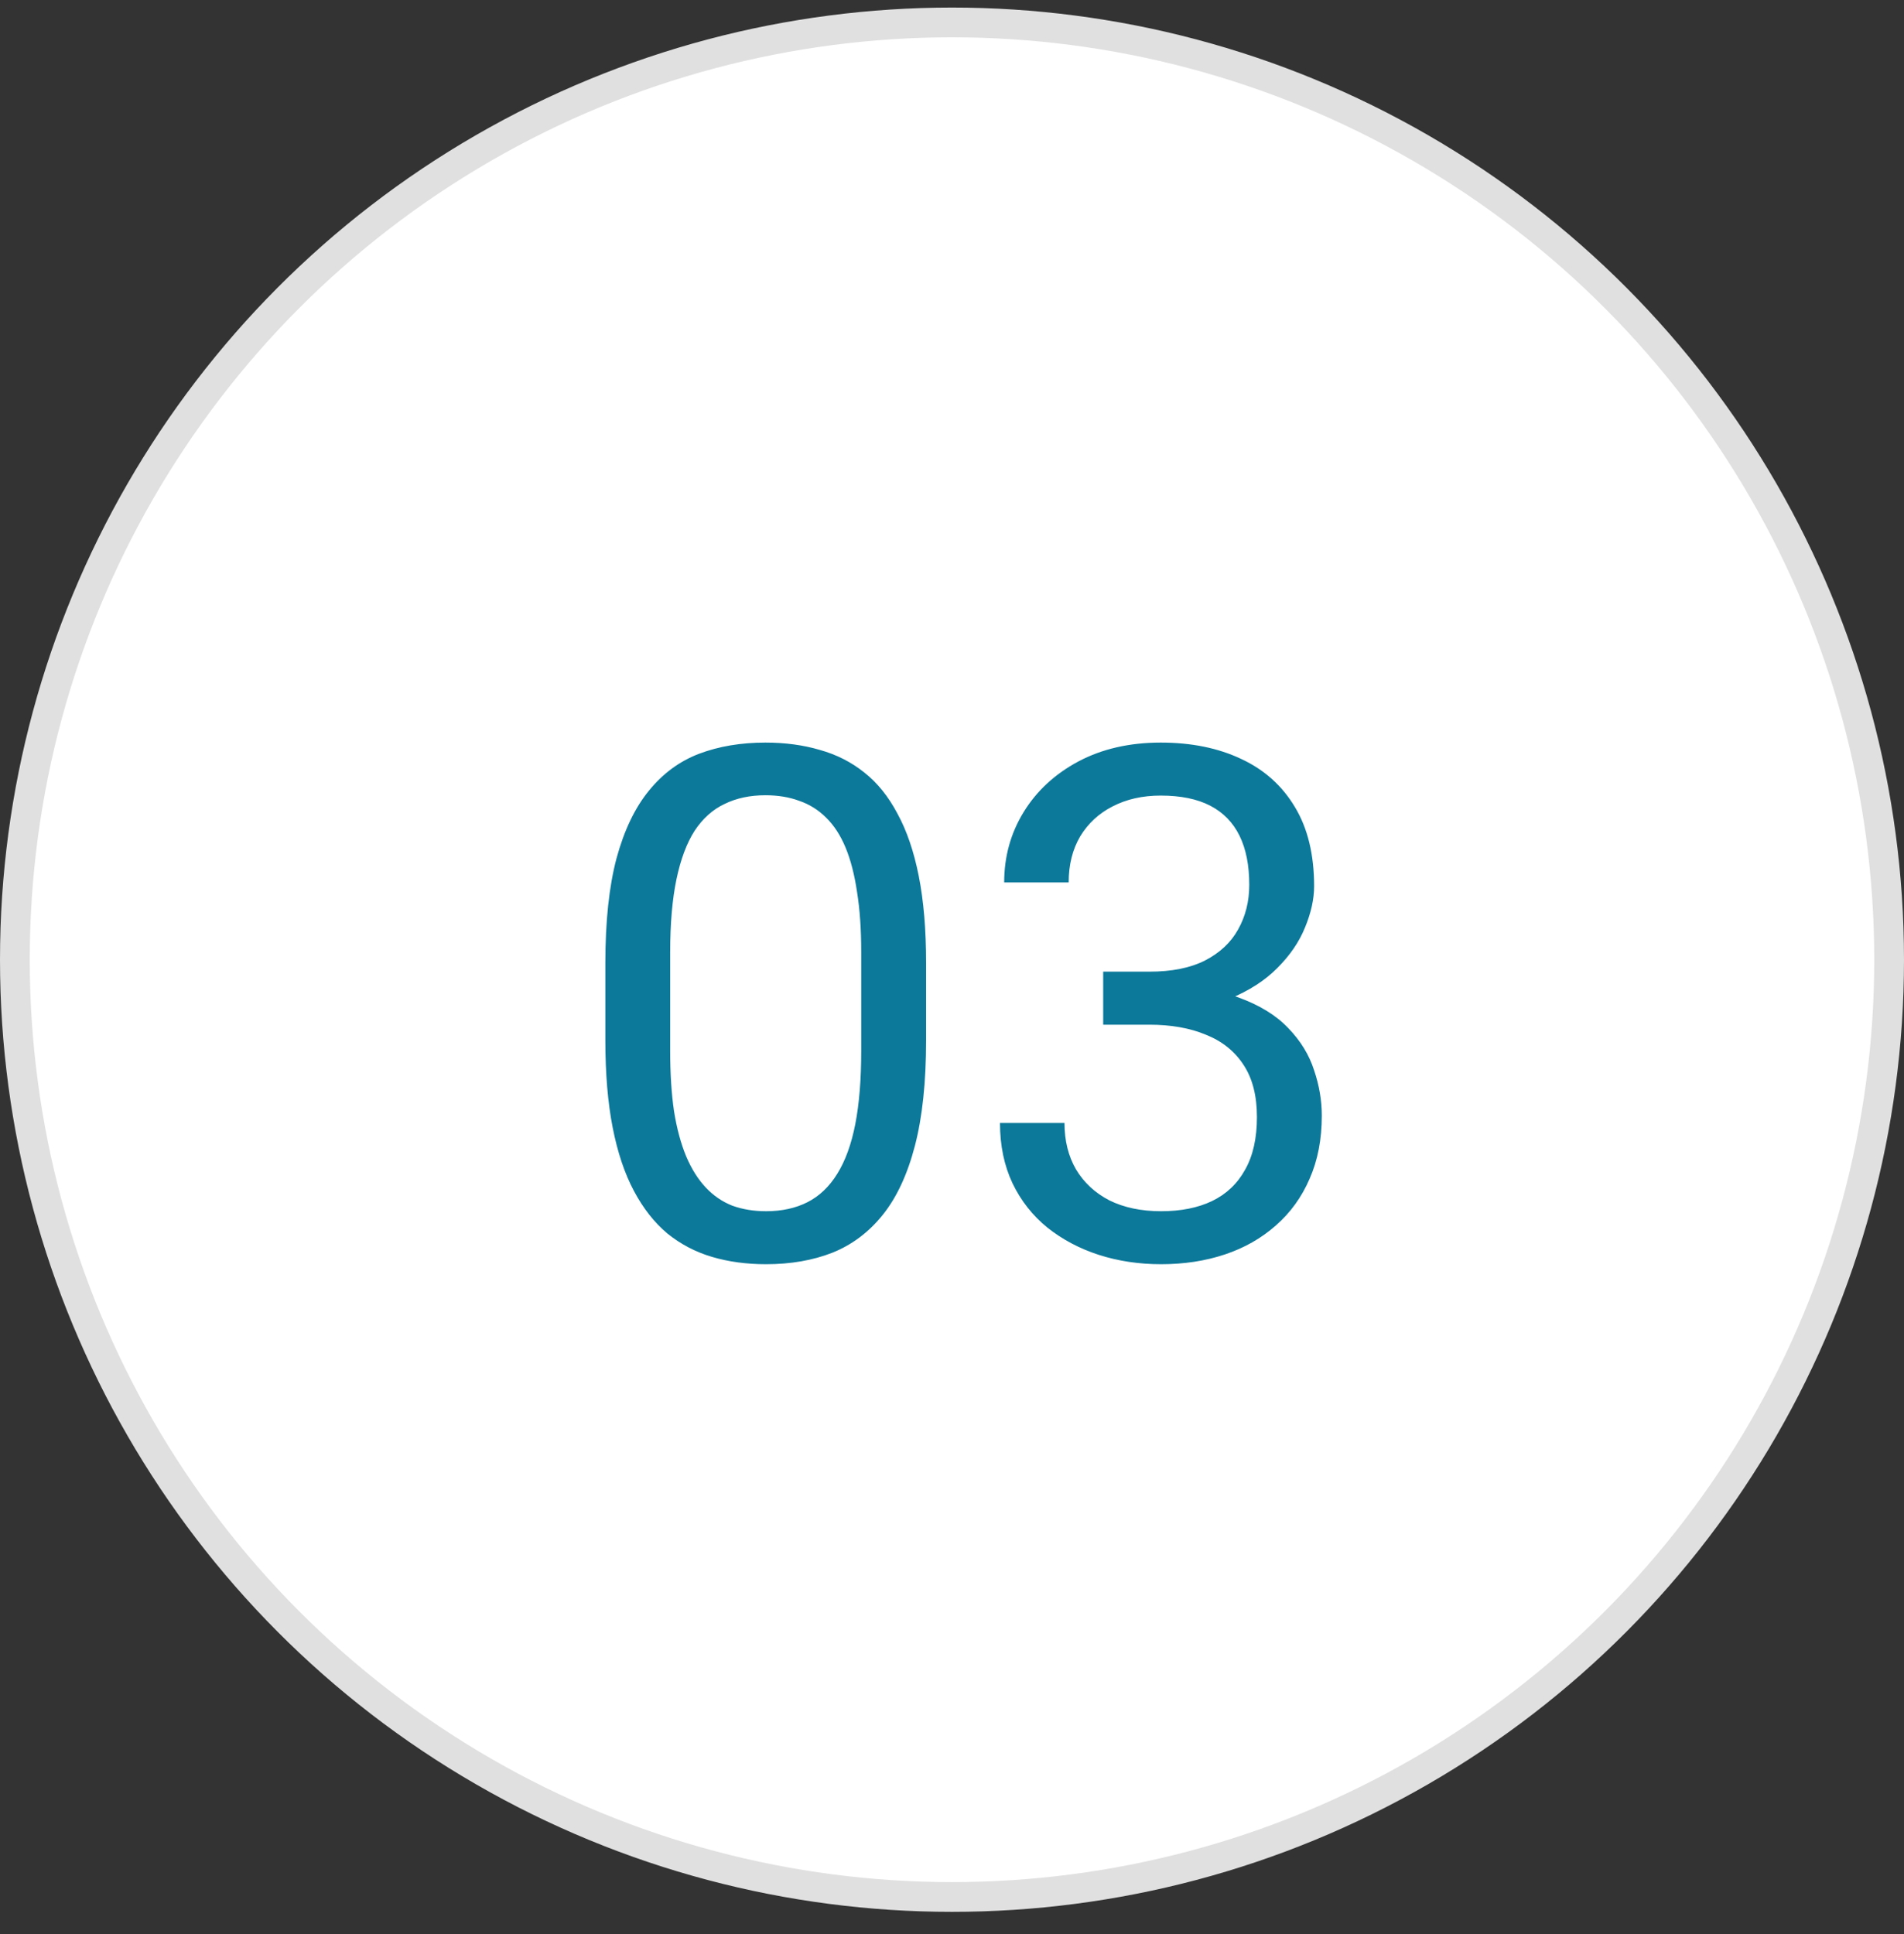
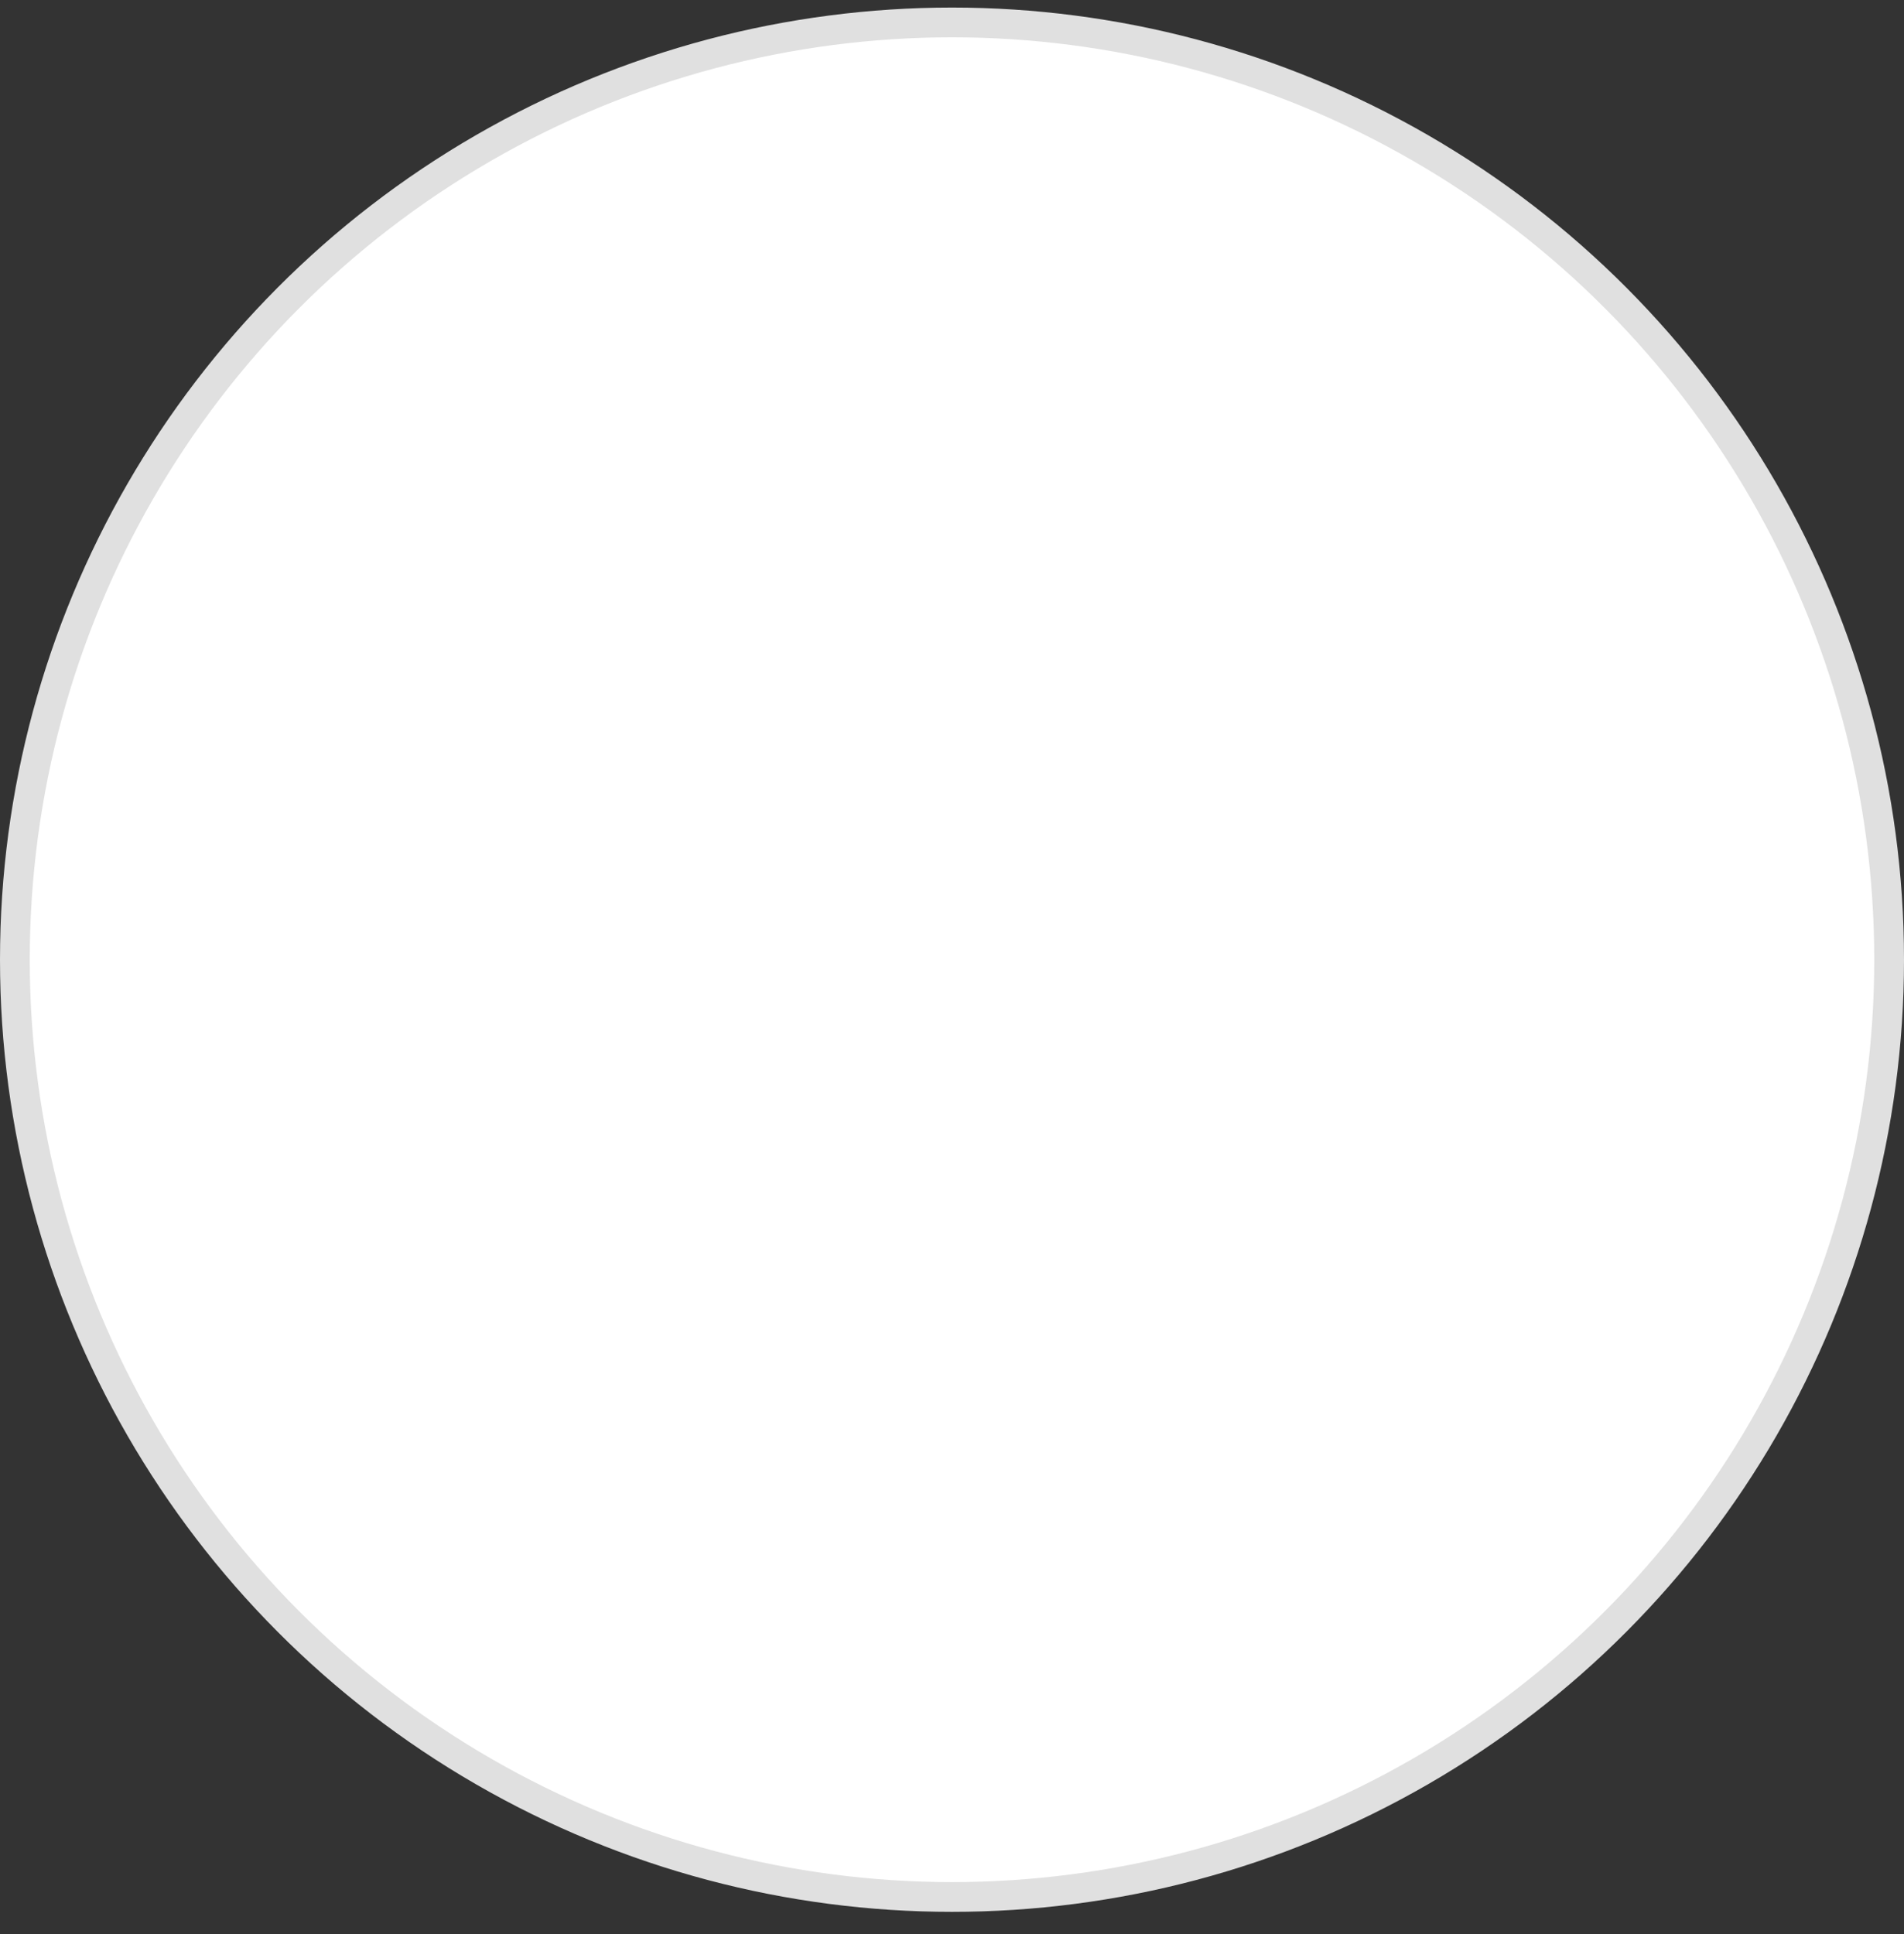
<svg xmlns="http://www.w3.org/2000/svg" width="64" height="65" viewBox="0 0 64 65" fill="none">
  <rect x="0" y="0" width="64" height="65" fill="#333333" stroke="none" />
  <circle cx="32" cy="32.254" r="31.5" fill="white" stroke="#E0E0E0" />
-   <path d="M31.129 32.363V34.965C31.129 36.363 31.004 37.543 30.754 38.504C30.504 39.465 30.145 40.238 29.676 40.824C29.207 41.41 28.641 41.836 27.977 42.102C27.32 42.359 26.578 42.488 25.75 42.488C25.094 42.488 24.488 42.406 23.934 42.242C23.379 42.078 22.879 41.816 22.434 41.457C21.996 41.09 21.621 40.613 21.309 40.027C20.996 39.441 20.758 38.73 20.594 37.895C20.43 37.059 20.348 36.082 20.348 34.965V32.363C20.348 30.965 20.473 29.793 20.723 28.848C20.98 27.902 21.344 27.145 21.812 26.574C22.281 25.996 22.844 25.582 23.5 25.332C24.164 25.082 24.906 24.957 25.727 24.957C26.391 24.957 27 25.039 27.555 25.203C28.117 25.359 28.617 25.613 29.055 25.965C29.492 26.309 29.863 26.77 30.168 27.348C30.48 27.918 30.719 28.617 30.883 29.445C31.047 30.273 31.129 31.246 31.129 32.363ZM28.949 35.316V32C28.949 31.234 28.902 30.562 28.809 29.984C28.723 29.398 28.594 28.898 28.422 28.484C28.25 28.07 28.031 27.734 27.766 27.477C27.508 27.219 27.207 27.031 26.863 26.914C26.527 26.789 26.148 26.727 25.727 26.727C25.211 26.727 24.754 26.824 24.355 27.02C23.957 27.207 23.621 27.508 23.348 27.922C23.082 28.336 22.879 28.879 22.738 29.551C22.598 30.223 22.527 31.039 22.527 32V35.316C22.527 36.082 22.57 36.758 22.656 37.344C22.75 37.93 22.887 38.438 23.066 38.867C23.246 39.289 23.465 39.637 23.723 39.91C23.98 40.184 24.277 40.387 24.613 40.52C24.957 40.645 25.336 40.707 25.75 40.707C26.281 40.707 26.746 40.605 27.145 40.402C27.543 40.199 27.875 39.883 28.141 39.453C28.414 39.016 28.617 38.457 28.75 37.777C28.883 37.09 28.949 36.27 28.949 35.316ZM37.082 32.656H38.629C39.387 32.656 40.012 32.531 40.504 32.281C41.004 32.023 41.375 31.676 41.617 31.238C41.867 30.793 41.992 30.293 41.992 29.738C41.992 29.082 41.883 28.531 41.664 28.086C41.445 27.641 41.117 27.305 40.68 27.078C40.242 26.852 39.688 26.738 39.016 26.738C38.406 26.738 37.867 26.859 37.398 27.102C36.938 27.336 36.574 27.672 36.309 28.109C36.051 28.547 35.922 29.062 35.922 29.656H33.754C33.754 28.789 33.973 28 34.41 27.289C34.848 26.578 35.461 26.012 36.25 25.59C37.047 25.168 37.969 24.957 39.016 24.957C40.047 24.957 40.949 25.141 41.723 25.508C42.496 25.867 43.098 26.406 43.527 27.125C43.957 27.836 44.172 28.723 44.172 29.785C44.172 30.215 44.07 30.676 43.867 31.168C43.672 31.652 43.363 32.105 42.941 32.527C42.527 32.949 41.988 33.297 41.324 33.57C40.66 33.836 39.863 33.969 38.934 33.969H37.082V32.656ZM37.082 34.438V33.137H38.934C40.02 33.137 40.918 33.266 41.629 33.523C42.34 33.781 42.898 34.125 43.305 34.555C43.719 34.984 44.008 35.457 44.172 35.973C44.344 36.48 44.43 36.988 44.43 37.496C44.43 38.293 44.293 39 44.02 39.617C43.754 40.234 43.375 40.758 42.883 41.188C42.398 41.617 41.828 41.941 41.172 42.16C40.516 42.379 39.801 42.488 39.027 42.488C38.285 42.488 37.586 42.383 36.93 42.172C36.281 41.961 35.707 41.656 35.207 41.258C34.707 40.852 34.316 40.355 34.035 39.77C33.754 39.176 33.613 38.5 33.613 37.742H35.781C35.781 38.336 35.91 38.855 36.168 39.301C36.434 39.746 36.809 40.094 37.293 40.344C37.785 40.586 38.363 40.707 39.027 40.707C39.691 40.707 40.262 40.594 40.738 40.367C41.223 40.133 41.594 39.781 41.852 39.312C42.117 38.844 42.25 38.254 42.25 37.543C42.25 36.832 42.102 36.25 41.805 35.797C41.508 35.336 41.086 34.996 40.539 34.777C40 34.551 39.363 34.438 38.629 34.438H37.082Z" fill="#0C799A" />
</svg>